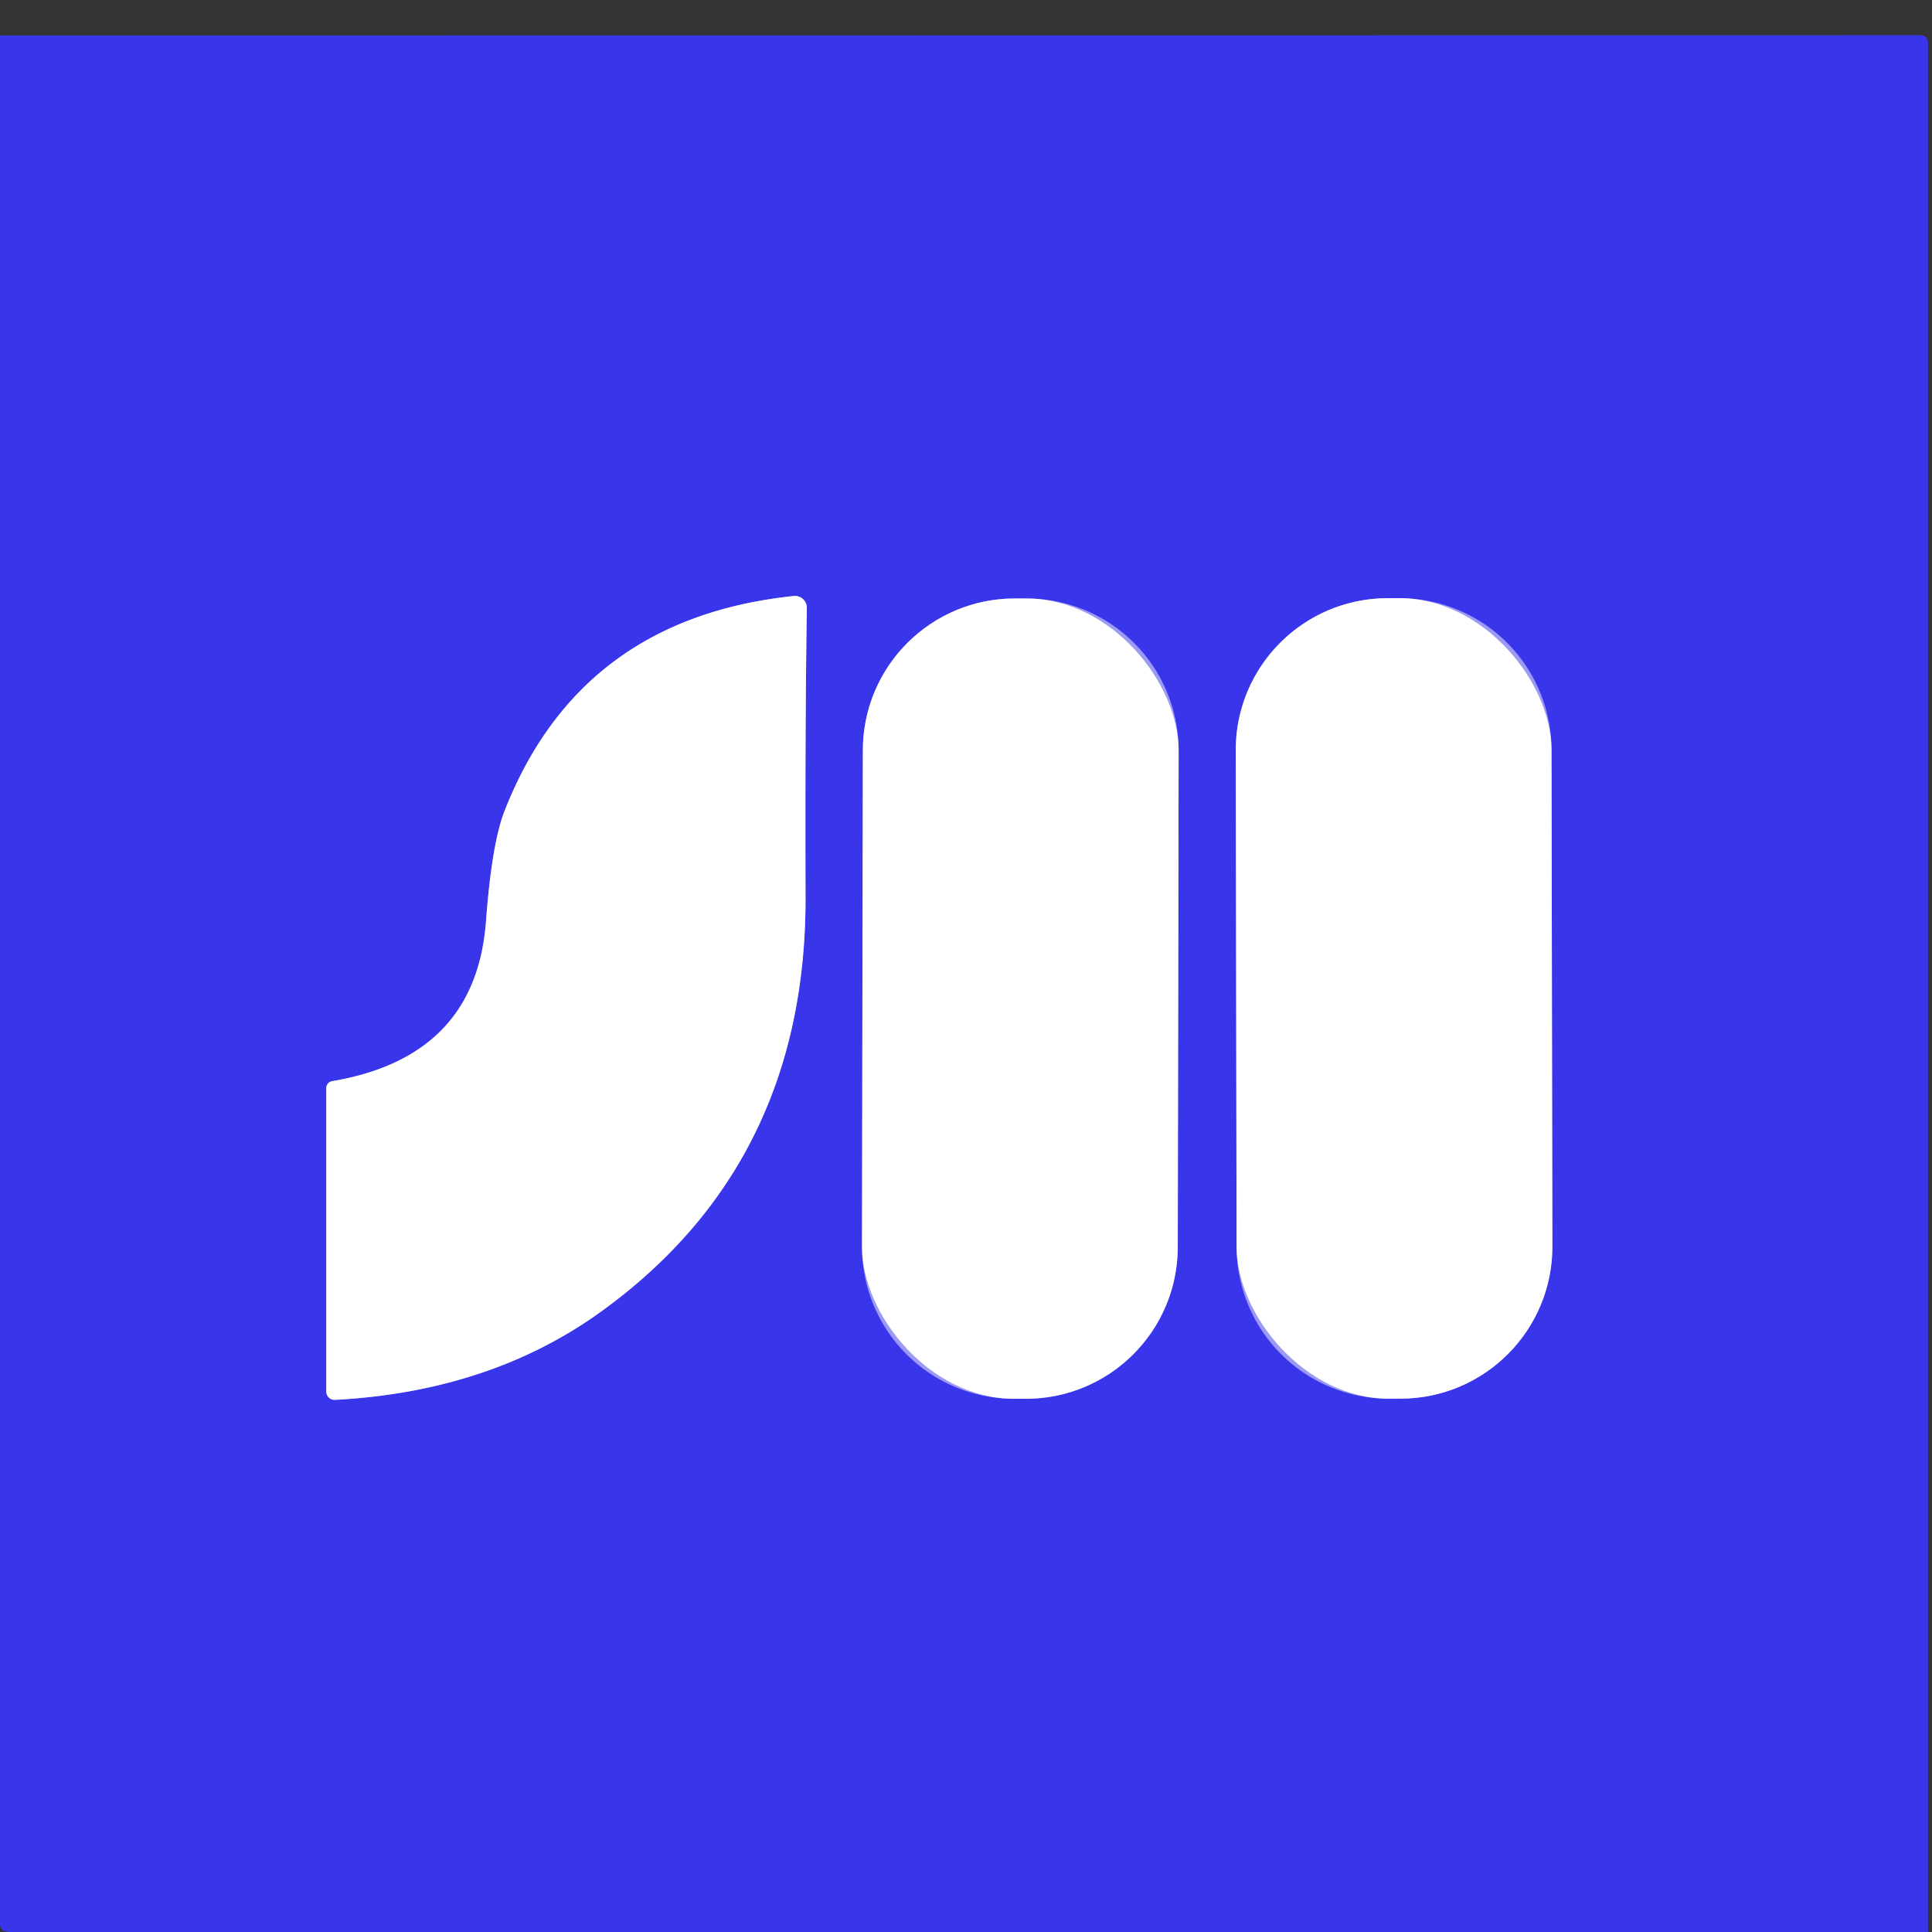
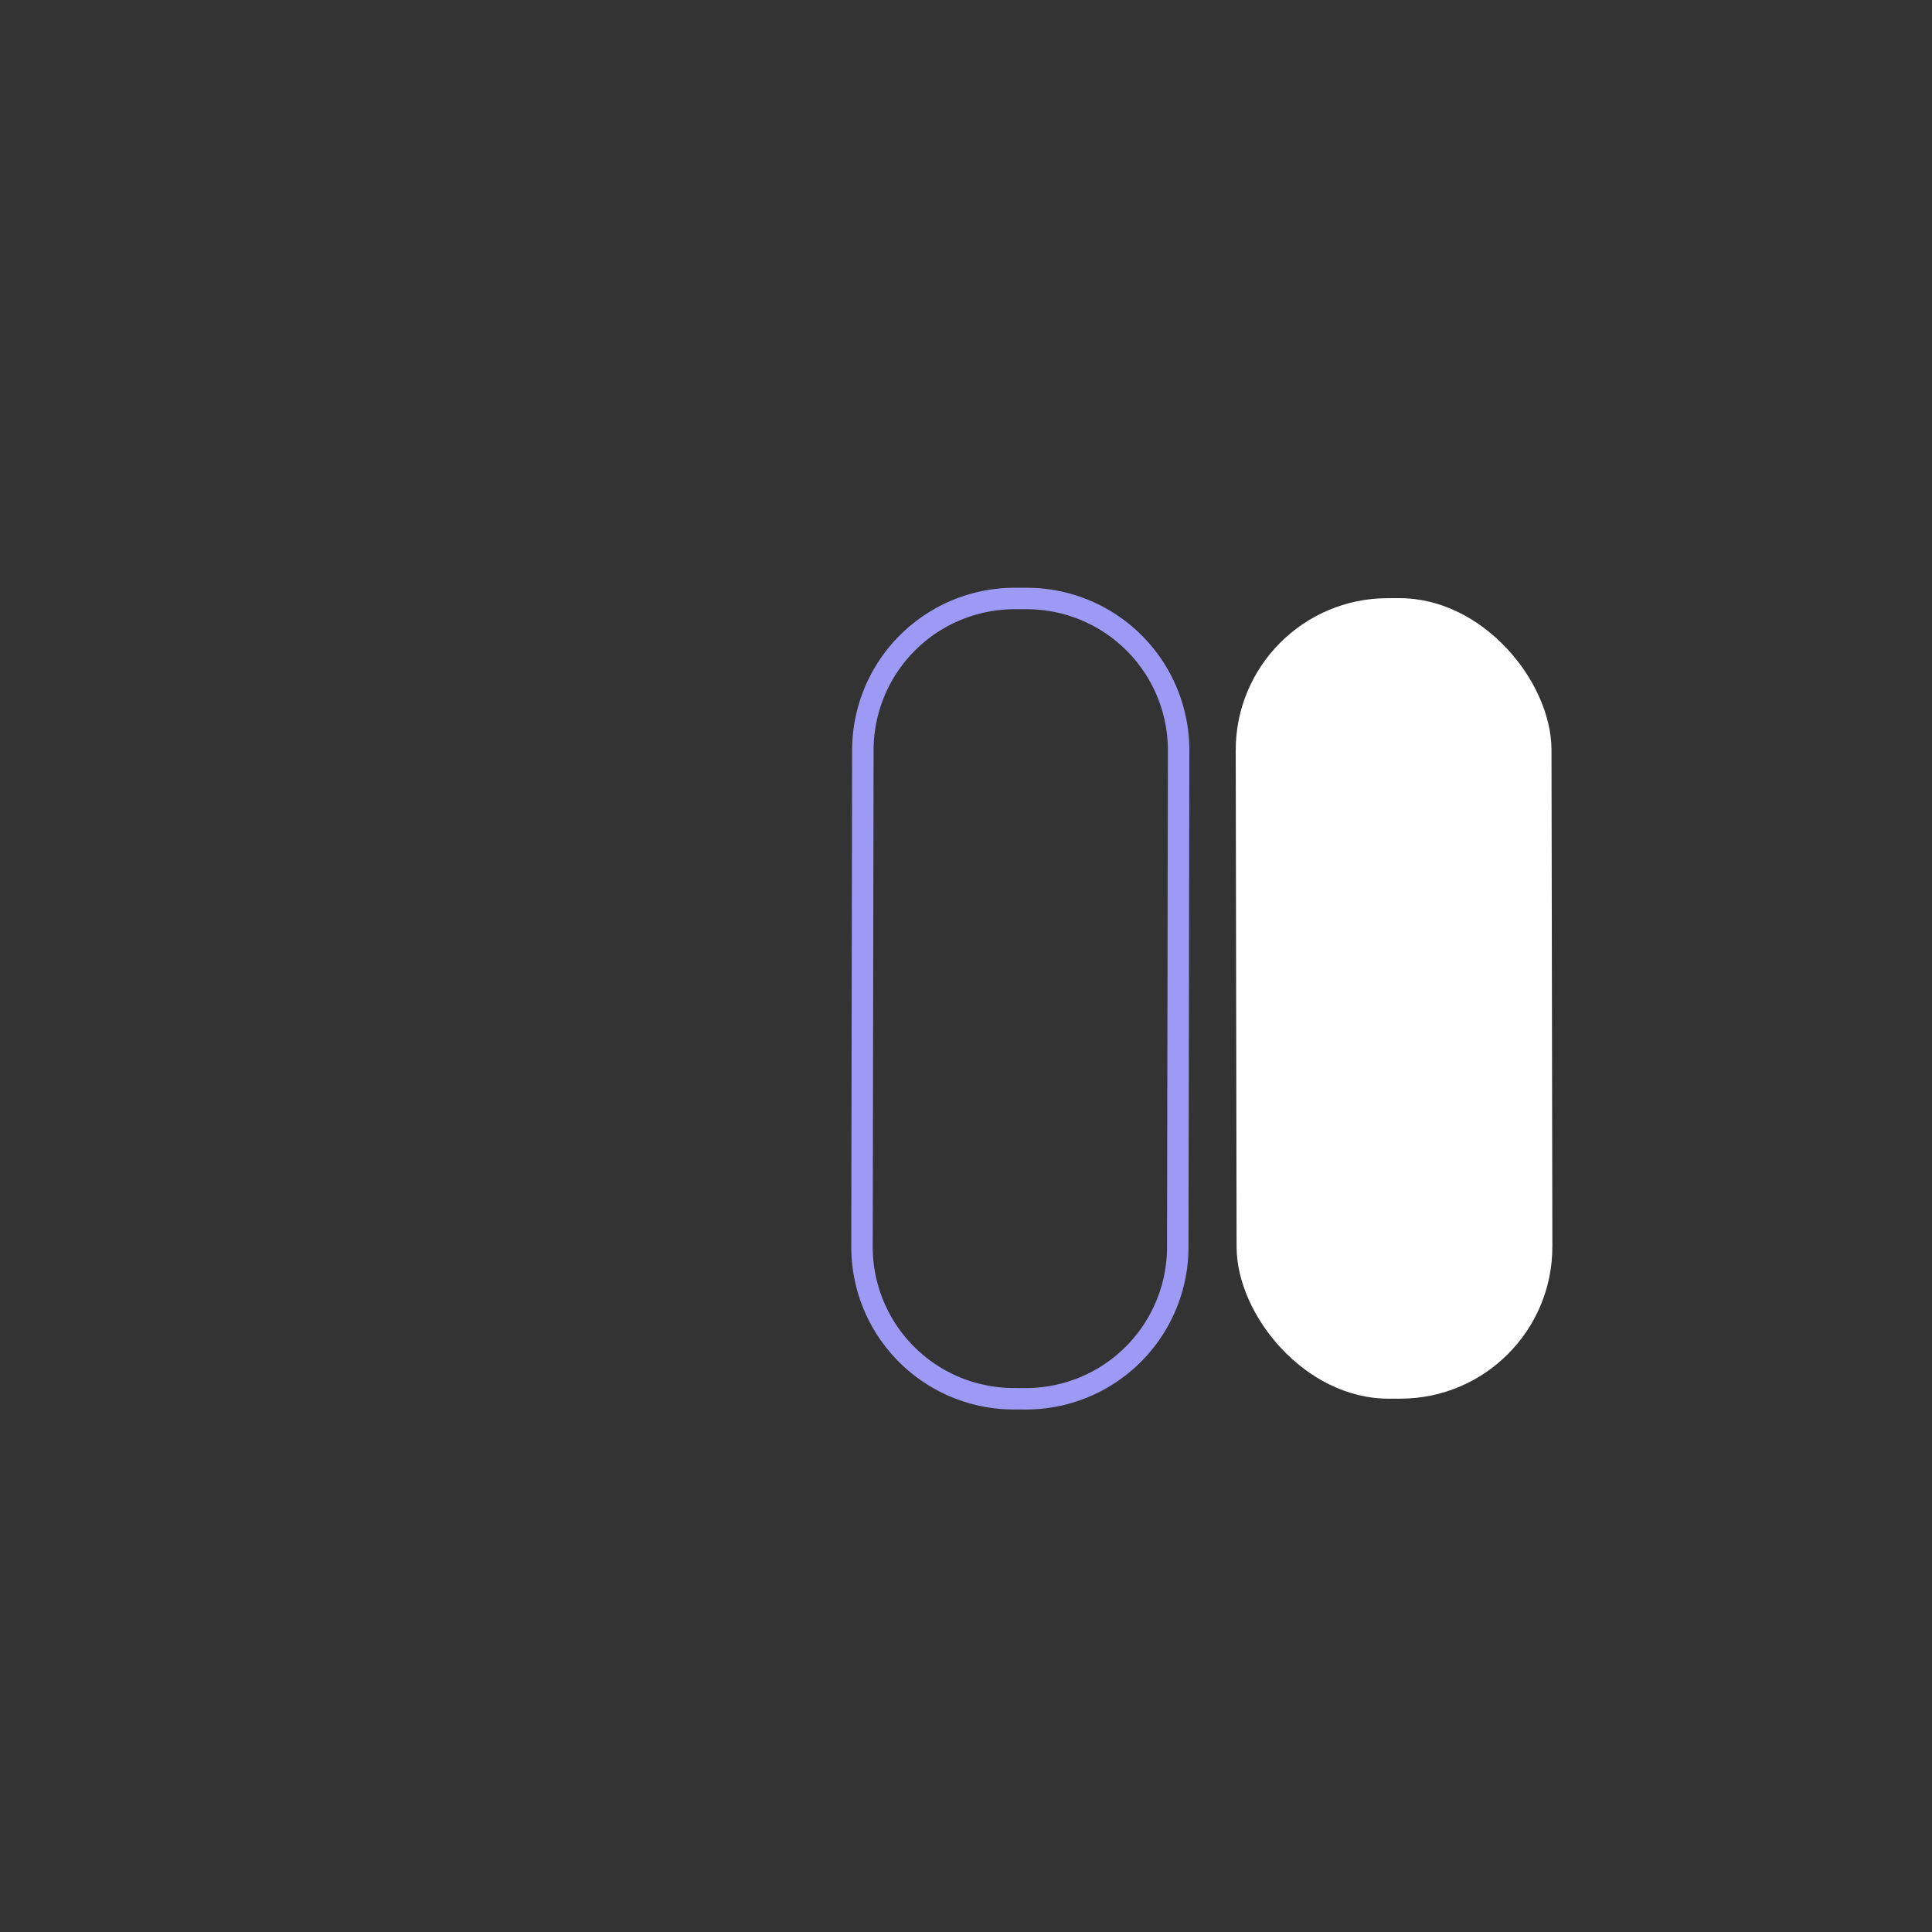
<svg xmlns="http://www.w3.org/2000/svg" version="1.1" viewBox="0.00 0.00 180.00 180.00">
  <rect x="0.00" y="0.00" width="180.00" height="180.00" fill="#333333" stroke="none" />
  <g stroke-width="2.00" fill="none" stroke-linecap="butt">
-     <path stroke="#9c9af5" vector-effect="non-scaling-stroke" d="   M 31.21 130.42   Q 45.75 129.65 56.12 122.11   Q 75.14 108.29 75.05 83.49   Q 75.00 67.67 75.17 56.65   A 1.11 1.11 0.0 0 0 73.94 55.53   Q 54.04 57.62 47.01 75.55   Q 45.82 78.58 45.28 85.83   Q 44.34 98.47 30.94 100.73   A 0.65 0.65 0.0 0 0 30.40 101.37   L 30.40 129.65   A 0.77 0.77 0.0 0 0 31.21 130.42" />
    <path stroke="#9c9af5" vector-effect="non-scaling-stroke" d="   M 109.81 69.936   A 14.15 14.15 0.0 0 0 95.685 55.761   L 94.565 55.759   A 14.15 14.15 0.0 0 0 80.39 69.884   L 80.31 116.144   A 14.15 14.15 0.0 0 0 94.435 130.319   L 95.555 130.321   A 14.15 14.15 0.0 0 0 109.73 116.196   L 109.81 69.936" />
-     <path stroke="#9c9af5" vector-effect="non-scaling-stroke" d="   M 144.55 69.864   A 14.16 14.16 0.0 0 0 130.365 55.729   L 129.265 55.731   A 14.16 14.16 0.0 0 0 115.13 69.916   L 115.21 116.176   A 14.16 14.16 0.0 0 0 129.395 130.311   L 130.495 130.309   A 14.16 14.16 0.0 0 0 144.63 116.124   L 144.55 69.864" />
  </g>
-   <path fill="#3835ea" d="   M 179.63 180.00   L 0.84 180.00   Q 0.05 179.95 0.00 179.33   L 0.00 3.30   L 178.97 3.28   A 0.66 0.66 0.0 0 1 179.63 3.94   L 179.63 180.00   Z   M 31.21 130.42   Q 45.75 129.65 56.12 122.11   Q 75.14 108.29 75.05 83.49   Q 75.00 67.67 75.17 56.65   A 1.11 1.11 0.0 0 0 73.94 55.53   Q 54.04 57.62 47.01 75.55   Q 45.82 78.58 45.28 85.83   Q 44.34 98.47 30.94 100.73   A 0.65 0.65 0.0 0 0 30.40 101.37   L 30.40 129.65   A 0.77 0.77 0.0 0 0 31.21 130.42   Z   M 109.81 69.936   A 14.15 14.15 0.0 0 0 95.685 55.761   L 94.565 55.759   A 14.15 14.15 0.0 0 0 80.39 69.884   L 80.31 116.144   A 14.15 14.15 0.0 0 0 94.435 130.319   L 95.555 130.321   A 14.15 14.15 0.0 0 0 109.73 116.196   L 109.81 69.936   Z   M 144.55 69.864   A 14.16 14.16 0.0 0 0 130.365 55.729   L 129.265 55.731   A 14.16 14.16 0.0 0 0 115.13 69.916   L 115.21 116.176   A 14.16 14.16 0.0 0 0 129.395 130.311   L 130.495 130.309   A 14.16 14.16 0.0 0 0 144.63 116.124   L 144.55 69.864   Z" />
-   <path fill="#ffffff" d="   M 30.40 129.65   L 30.40 101.37   A 0.65 0.65 0.0 0 1 30.94 100.73   Q 44.34 98.47 45.28 85.83   Q 45.82 78.58 47.01 75.55   Q 54.04 57.62 73.94 55.53   A 1.11 1.11 0.0 0 1 75.17 56.65   Q 75.00 67.67 75.05 83.49   Q 75.14 108.29 56.12 122.11   Q 45.75 129.65 31.21 130.42   A 0.77 0.77 0.0 0 1 30.40 129.65   Z" />
-   <rect fill="#ffffff" x="-14.71" y="-37.28" transform="translate(95.06,93.04) rotate(0.1)" width="29.42" height="74.56" rx="14.15" />
  <rect fill="#ffffff" x="-14.71" y="-37.29" transform="translate(129.88,93.02) rotate(-0.1)" width="29.42" height="74.58" rx="14.16" />
</svg>